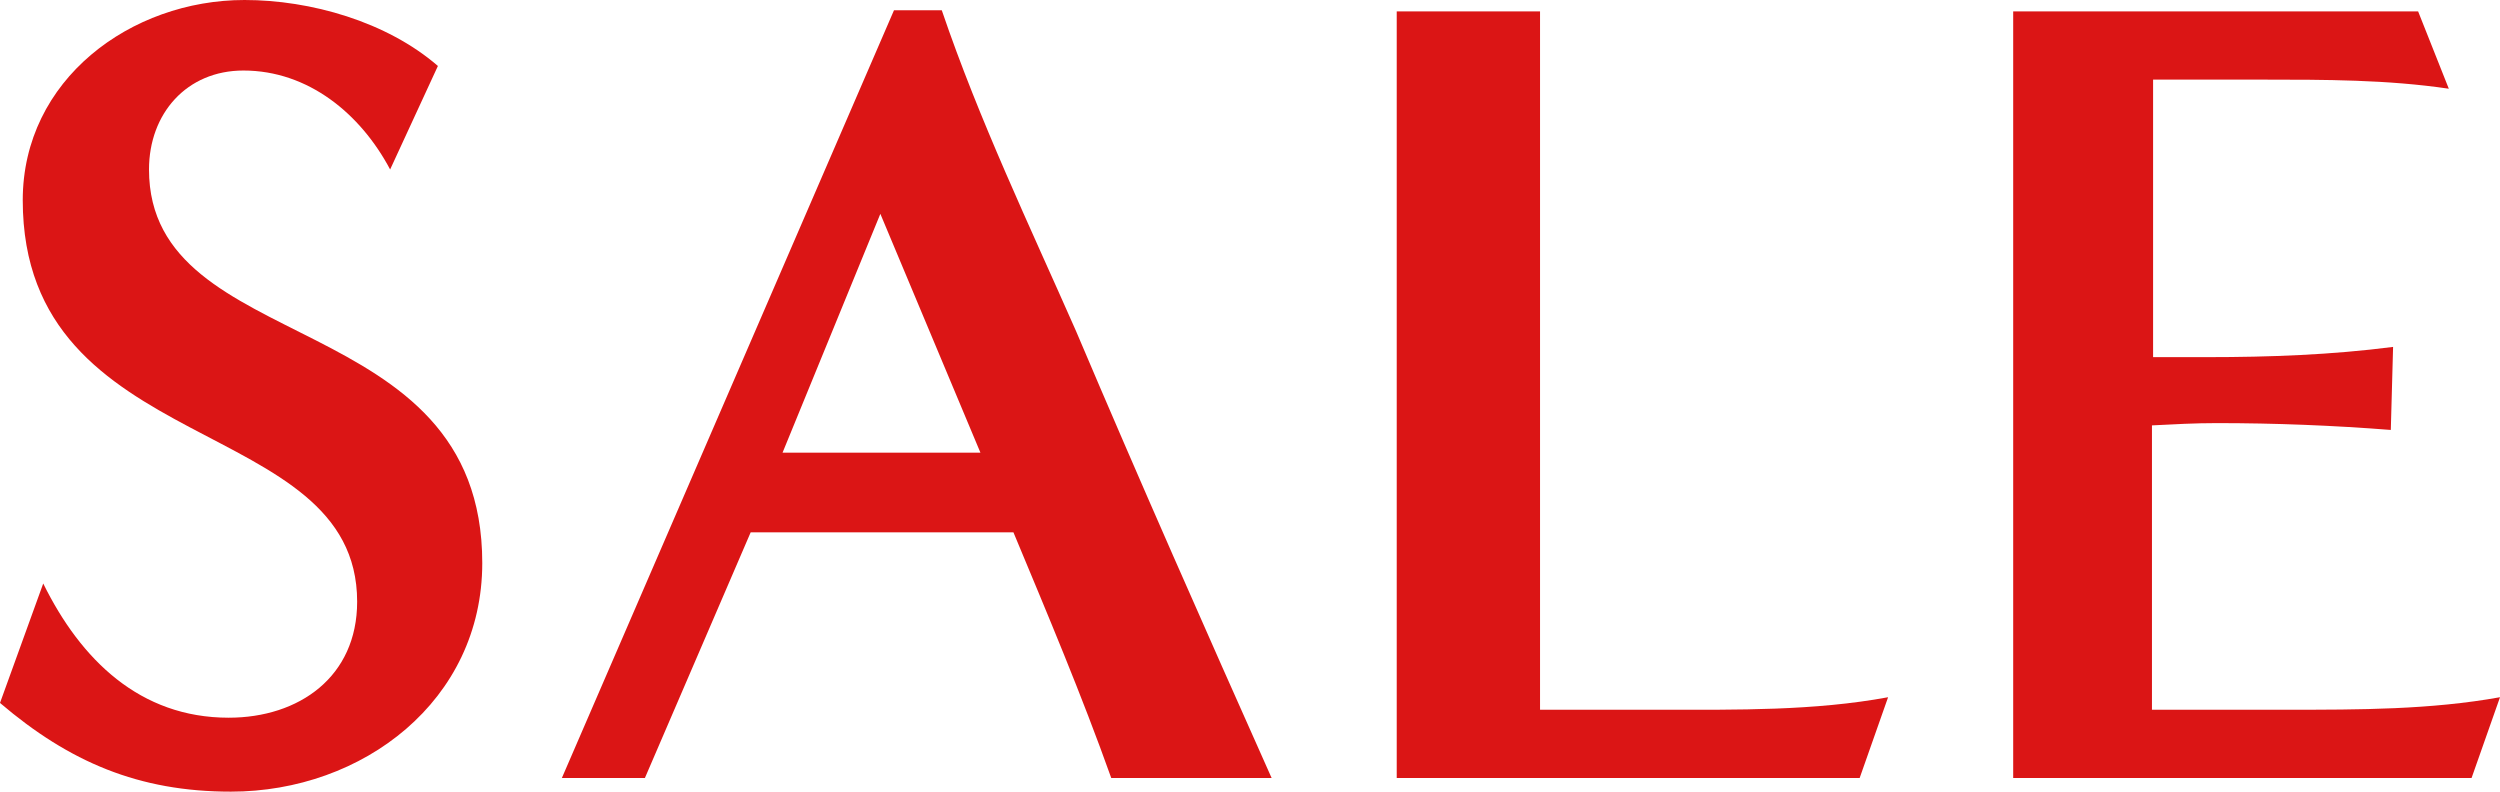
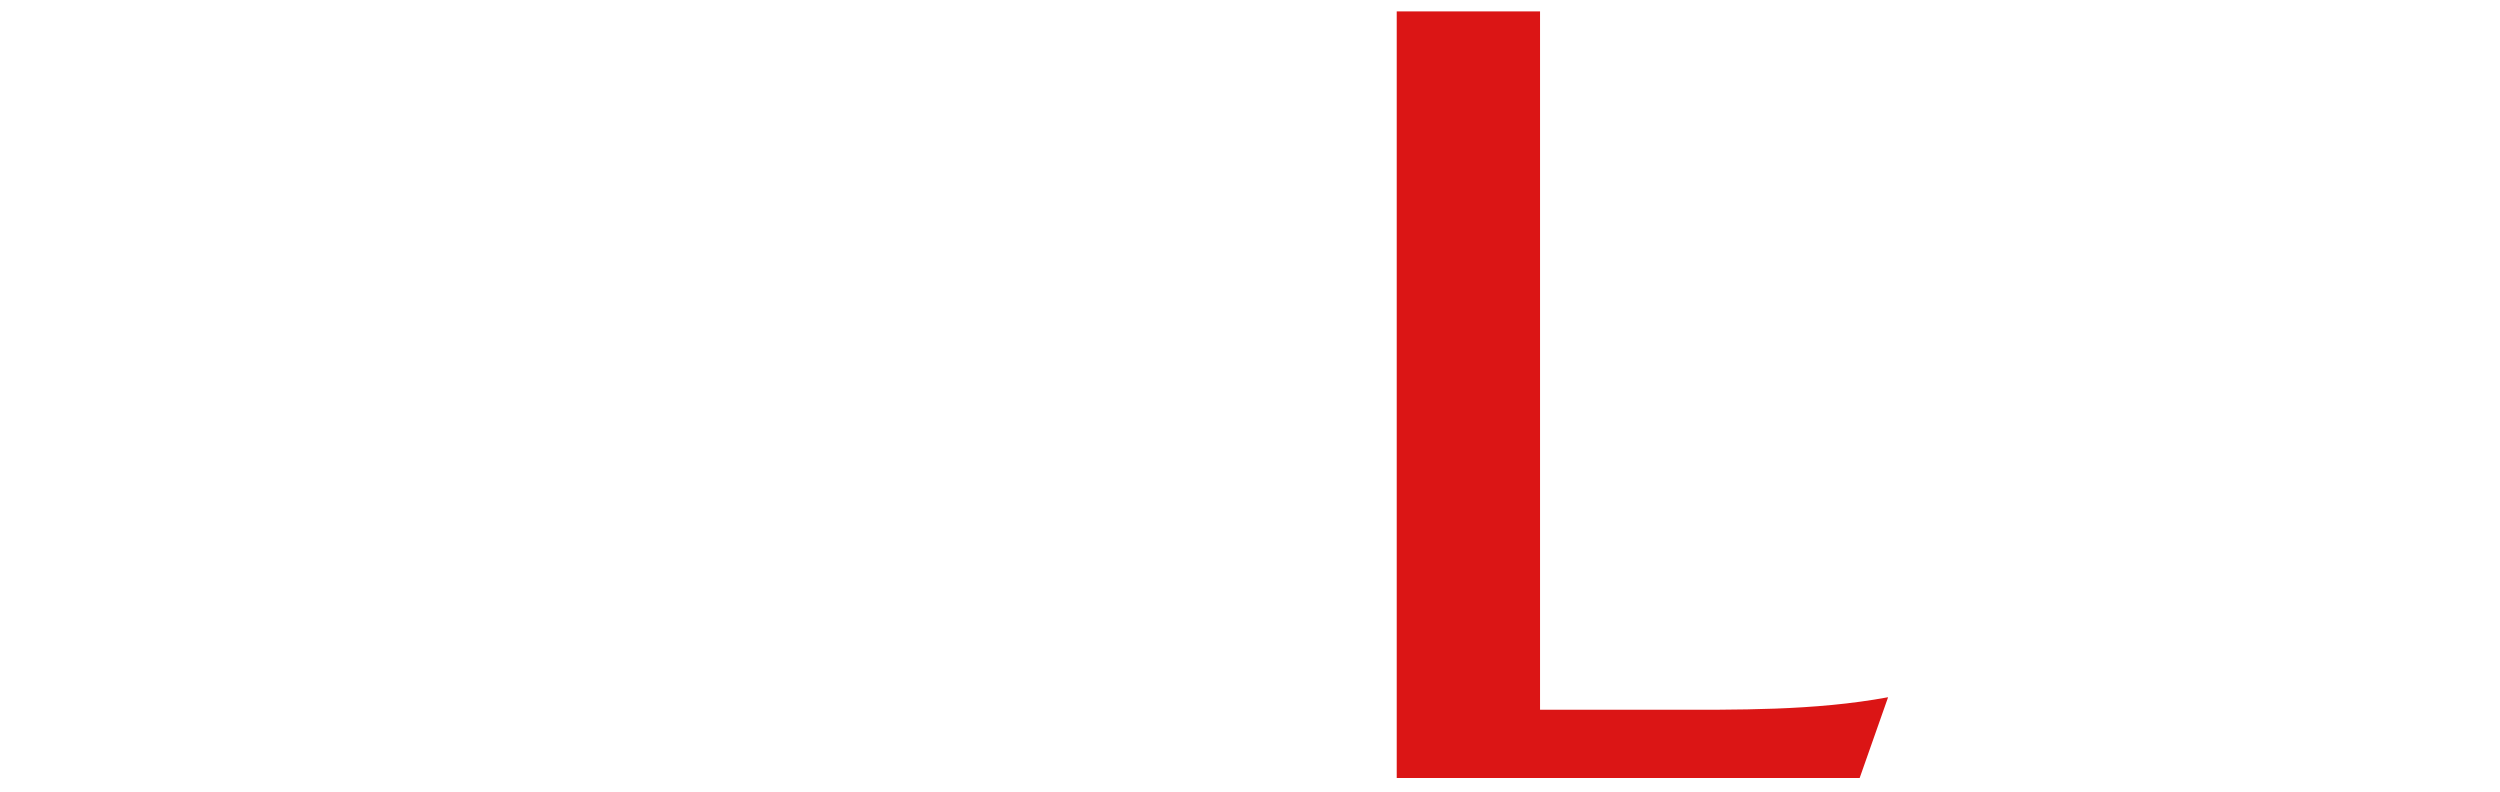
<svg xmlns="http://www.w3.org/2000/svg" id="Layer_2" data-name="Layer 2" viewBox="0 0 2848.58 902.02">
  <defs>
    <style>
      .cls-1 {
        fill: #db1515;
      }
    </style>
  </defs>
  <g id="Layer_1-2" data-name="Layer 1">
    <g>
-       <path class="cls-1" d="M49.25,664.85c42.77,86.83,110.16,152.93,211.25,152.93,80.35,0,146.45-46.66,146.45-132.19,0-215.14-381.03-162-381.03-457.49C25.92,90.72,149.04,0,278.64,0c75.17,0,162,24.62,220.32,75.17l-54.43,117.94c-33.7-63.5-93.31-112.75-167.18-112.75-64.8,0-107.57,49.25-107.57,112.75,0,215.14,379.73,154.22,379.73,448.42,0,156.82-136.08,260.5-286.42,260.5-104.98,0-184.03-33.7-263.09-101.09l49.25-136.08Z" />
-       <path class="cls-1" d="M1266.19,886.47c-33.7-94.61-72.58-186.62-111.46-279.94h-299.38l-120.53,279.94h-94.61L1018.65,11.66h54.43c42.77,125.71,99.79,244.95,152.93,365.47,72.58,171.07,147.74,340.85,222.91,509.33h-182.74ZM1003.1,243.65l-111.46,272.16h225.5l-114.05-272.16Z" />
      <path class="cls-1" d="M1591.47,886.47V12.96h163.3v795.75h139.97c84.24,0,172.37,1.3,256.61-14.26l-32.4,92.02h-527.47Z" />
-       <path class="cls-1" d="M2293.89,886.47V12.96h461.38l34.99,88.13c-69.98-10.37-141.26-10.37-212.54-10.37h-124.42v316.22h62.21c69.98,0,141.26-2.59,211.25-11.66l-2.59,94.61c-66.1-5.18-132.19-7.78-198.29-7.78-24.62,0-49.25,1.3-73.87,2.59v324h155.52c80.35,0,162,0,241.06-14.26l-32.4,92.02h-522.29Z" />
    </g>
  </g>
</svg>